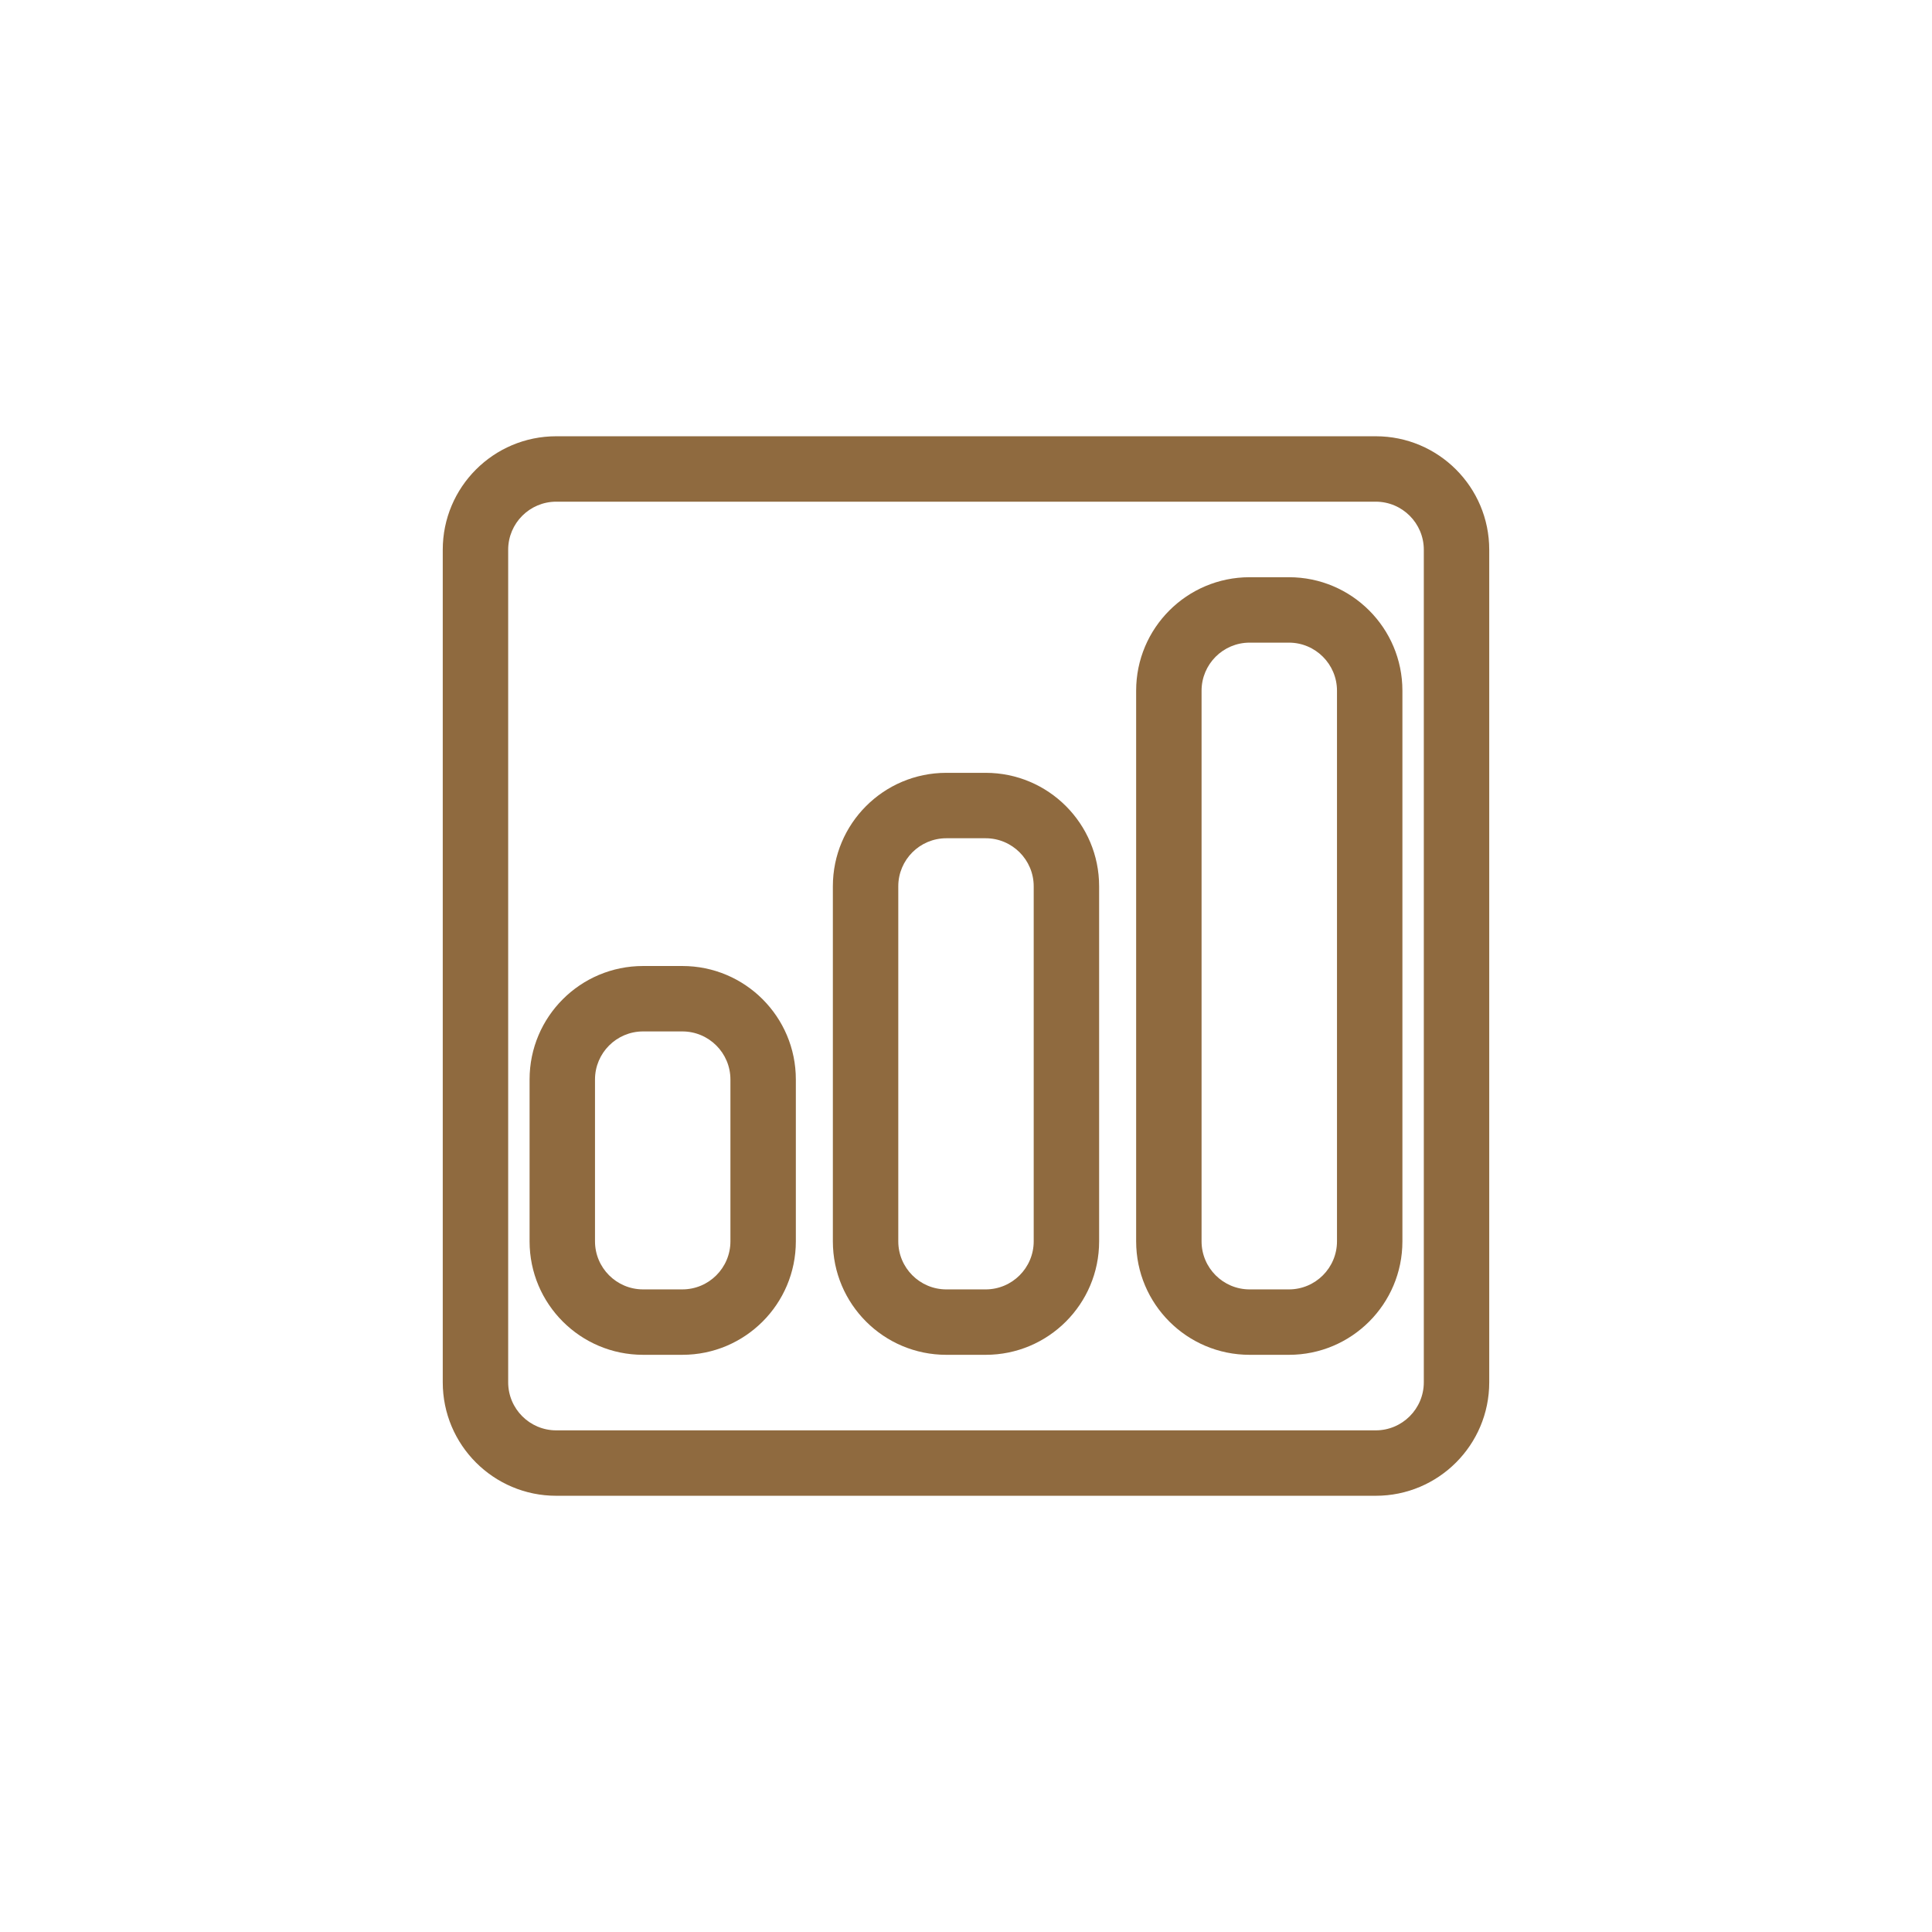
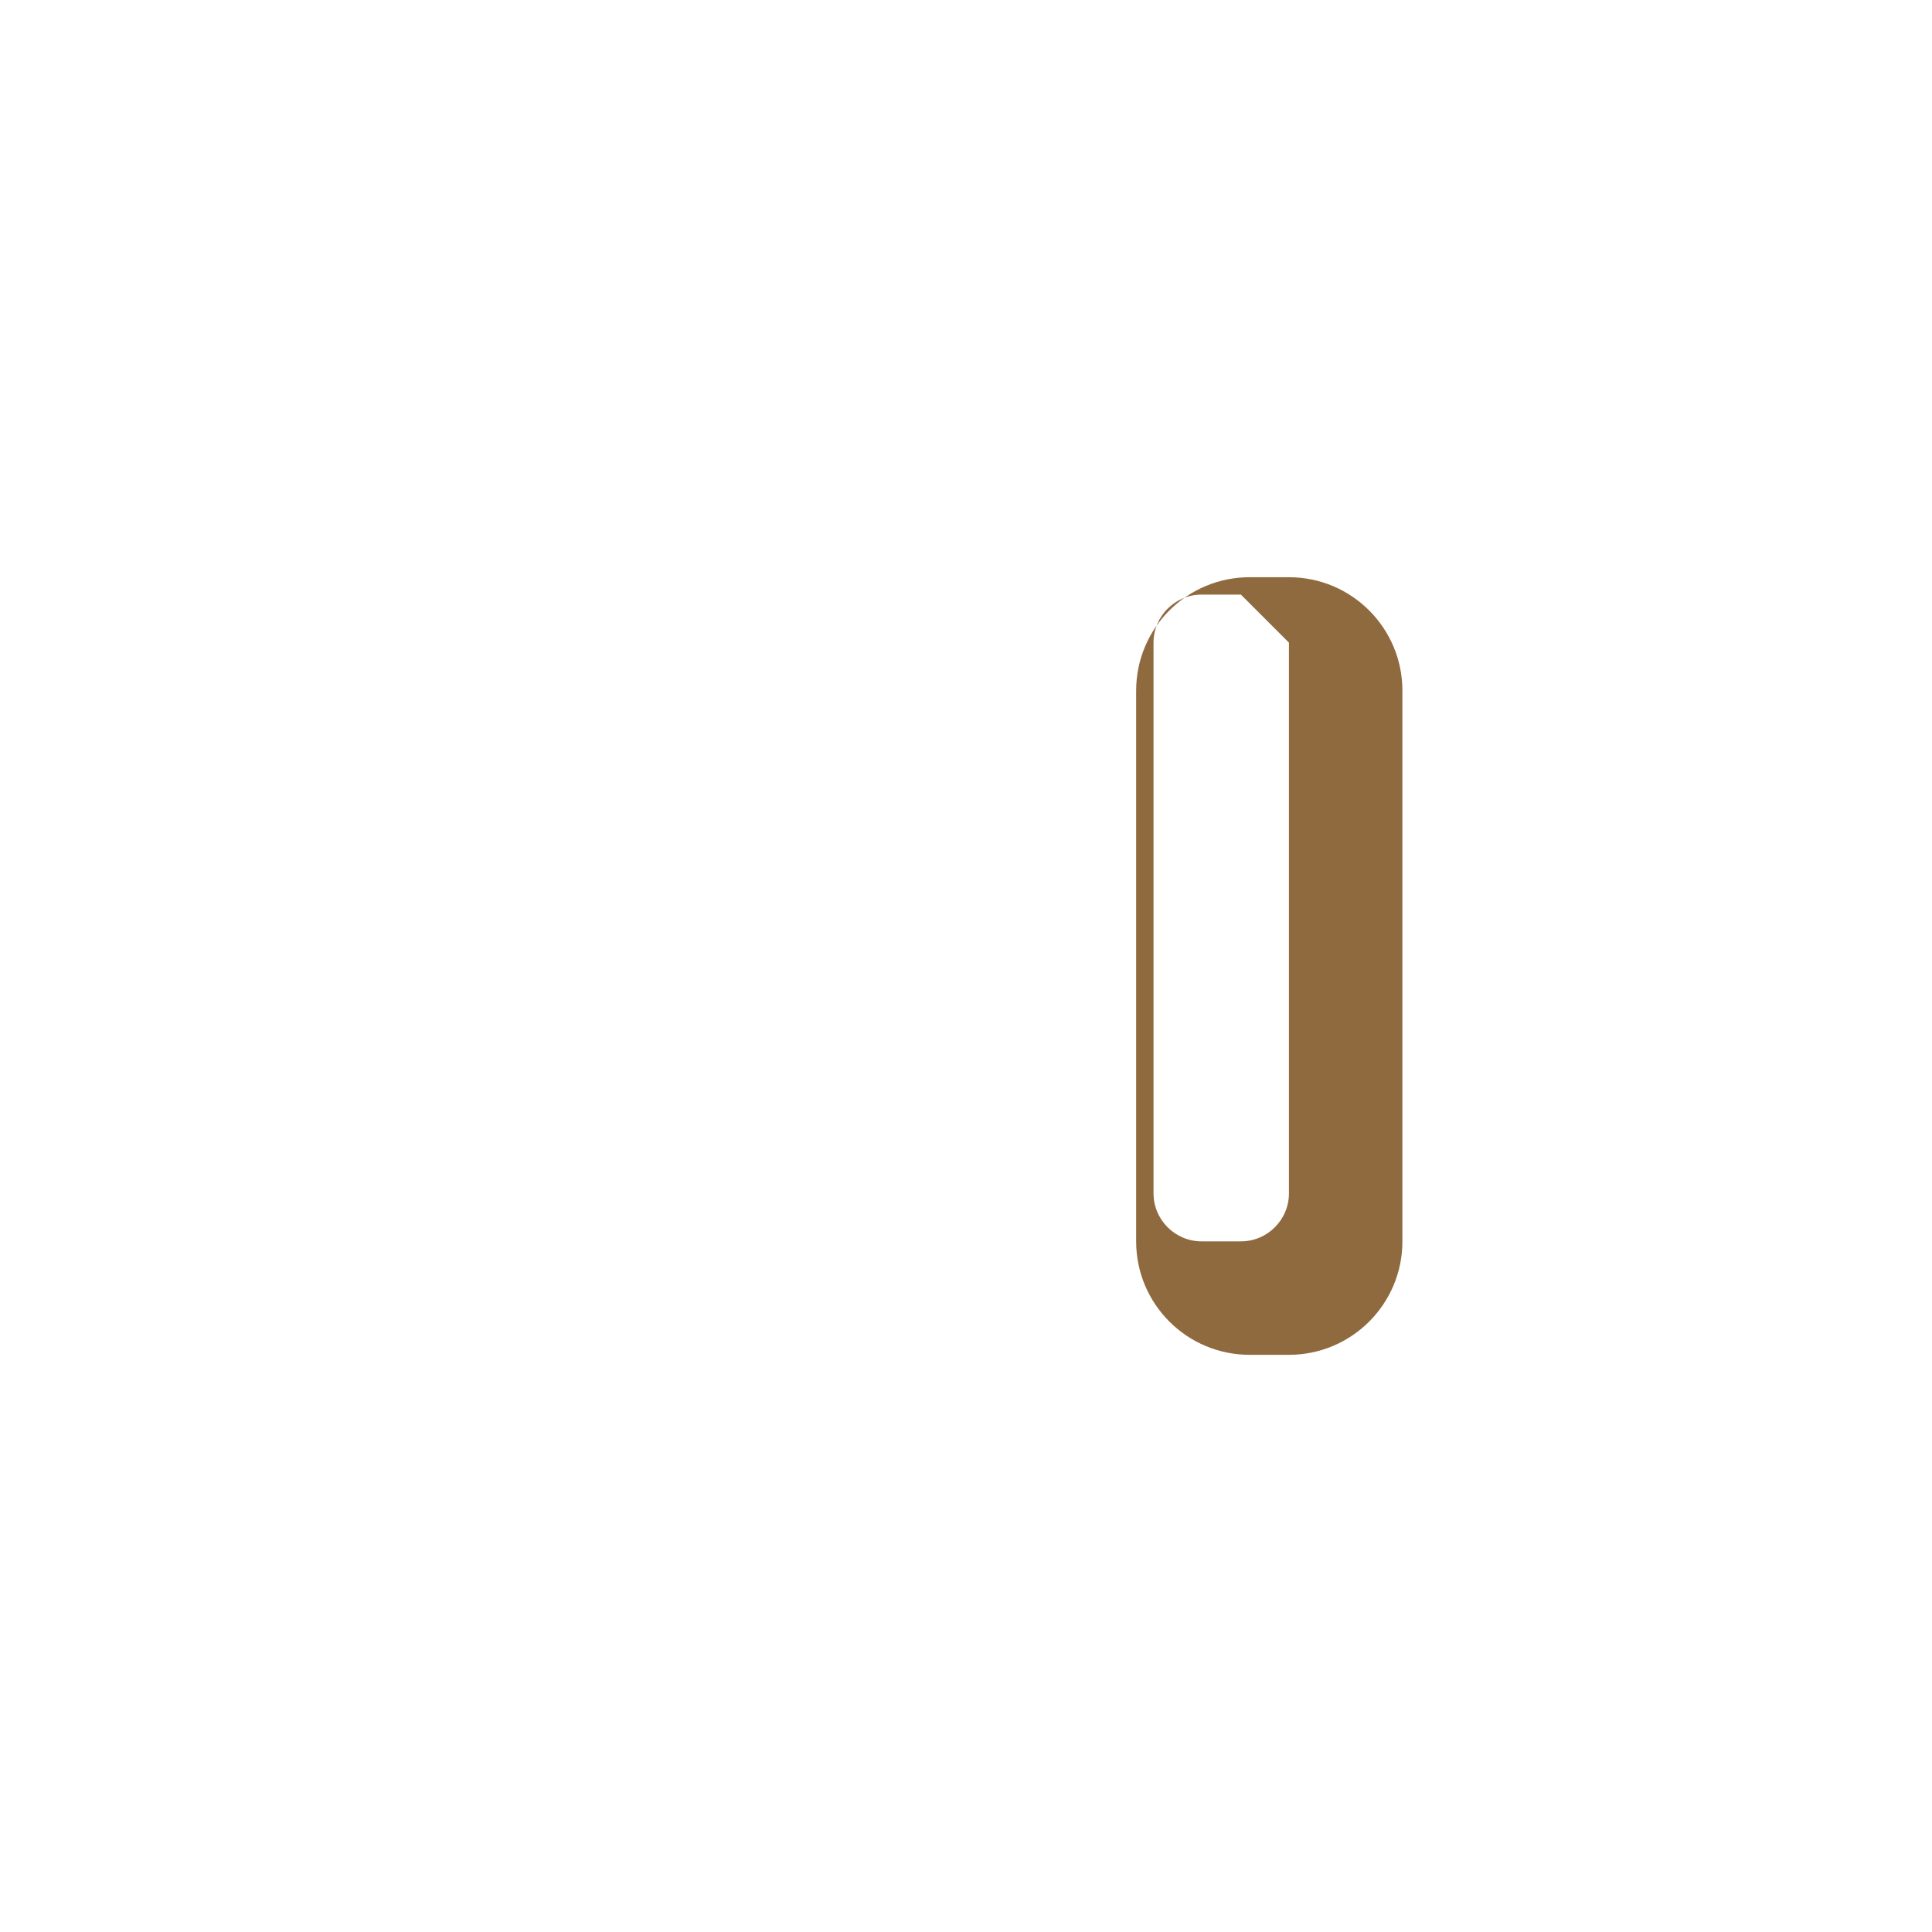
<svg xmlns="http://www.w3.org/2000/svg" id="Layer_2" data-name="Layer 2" viewBox="0 0 1978.62 1978.65">
  <defs>
    <style>
      .cls-1 {
        fill: #8f6a3f;
      }
    </style>
  </defs>
-   <path class="cls-1" d="M698.85,1056.32c27.13,0,49.2,22.07,49.2,49.2v165.78c0,27.13-22.07,49.2-49.2,49.2h-40.29c-27.13,0-49.2-22.07-49.2-49.2v-165.78c0-27.13,22.07-49.2,49.2-49.2h40.29M698.85,989.32h-40.29c-64.17,0-116.2,52.02-116.2,116.2v165.78c0,64.17,52.02,116.2,116.2,116.2h40.29c64.17,0,116.2-52.02,116.2-116.2v-165.78c0-64.17-52.02-116.2-116.2-116.2h0Z" />
-   <path class="cls-1" d="M1009.45,858.48c27.13,0,49.2,22.07,49.2,49.2v363.63c0,27.13-22.07,49.2-49.2,49.2h-40.29c-27.13,0-49.2-22.07-49.2-49.2v-363.63c0-27.13,22.07-49.2,49.2-49.2h40.29M1009.45,791.48h-40.29c-64.17,0-116.2,52.02-116.2,116.2v363.63c0,64.17,52.02,116.2,116.2,116.2h40.29c64.17,0,116.2-52.02,116.2-116.2v-363.63c0-64.17-52.02-116.2-116.2-116.2h0Z" />
-   <path class="cls-1" d="M1320.05,658.15c27.13,0,49.2,22.07,49.2,49.2v563.96c0,27.13-22.07,49.2-49.2,49.2h-40.29c-27.13,0-49.2-22.07-49.2-49.2v-563.96c0-27.13,22.07-49.2,49.2-49.2h40.29M1320.05,591.15h-40.29c-64.17,0-116.2,52.02-116.2,116.2v563.96c0,64.17,52.02,116.2,116.2,116.2h40.29c64.17,0,116.2-52.02,116.2-116.2v-563.96c0-64.17-52.02-116.2-116.2-116.2h0Z" />
-   <path class="cls-1" d="M1408.97,513.79c27.13,0,49.2,22.07,49.2,49.2v852.68c0,27.13-22.07,49.2-49.2,49.2h-839.33c-27.13,0-49.2-22.07-49.2-49.2v-852.68c0-27.13,22.07-49.2,49.2-49.2h839.33M1408.97,446.79h-839.33c-64.17,0-116.2,52.02-116.2,116.2v852.68c0,64.17,52.02,116.2,116.2,116.2h839.33c64.17,0,116.2-52.02,116.2-116.2v-852.68c0-64.17-52.02-116.2-116.2-116.2h0Z" />
+   <path class="cls-1" d="M1320.05,658.15v563.96c0,27.13-22.07,49.2-49.2,49.2h-40.29c-27.13,0-49.2-22.07-49.2-49.2v-563.96c0-27.13,22.07-49.2,49.2-49.2h40.29M1320.05,591.15h-40.29c-64.17,0-116.2,52.02-116.2,116.2v563.96c0,64.17,52.02,116.2,116.2,116.2h40.29c64.17,0,116.2-52.02,116.2-116.2v-563.96c0-64.17-52.02-116.2-116.2-116.2h0Z" />
</svg>